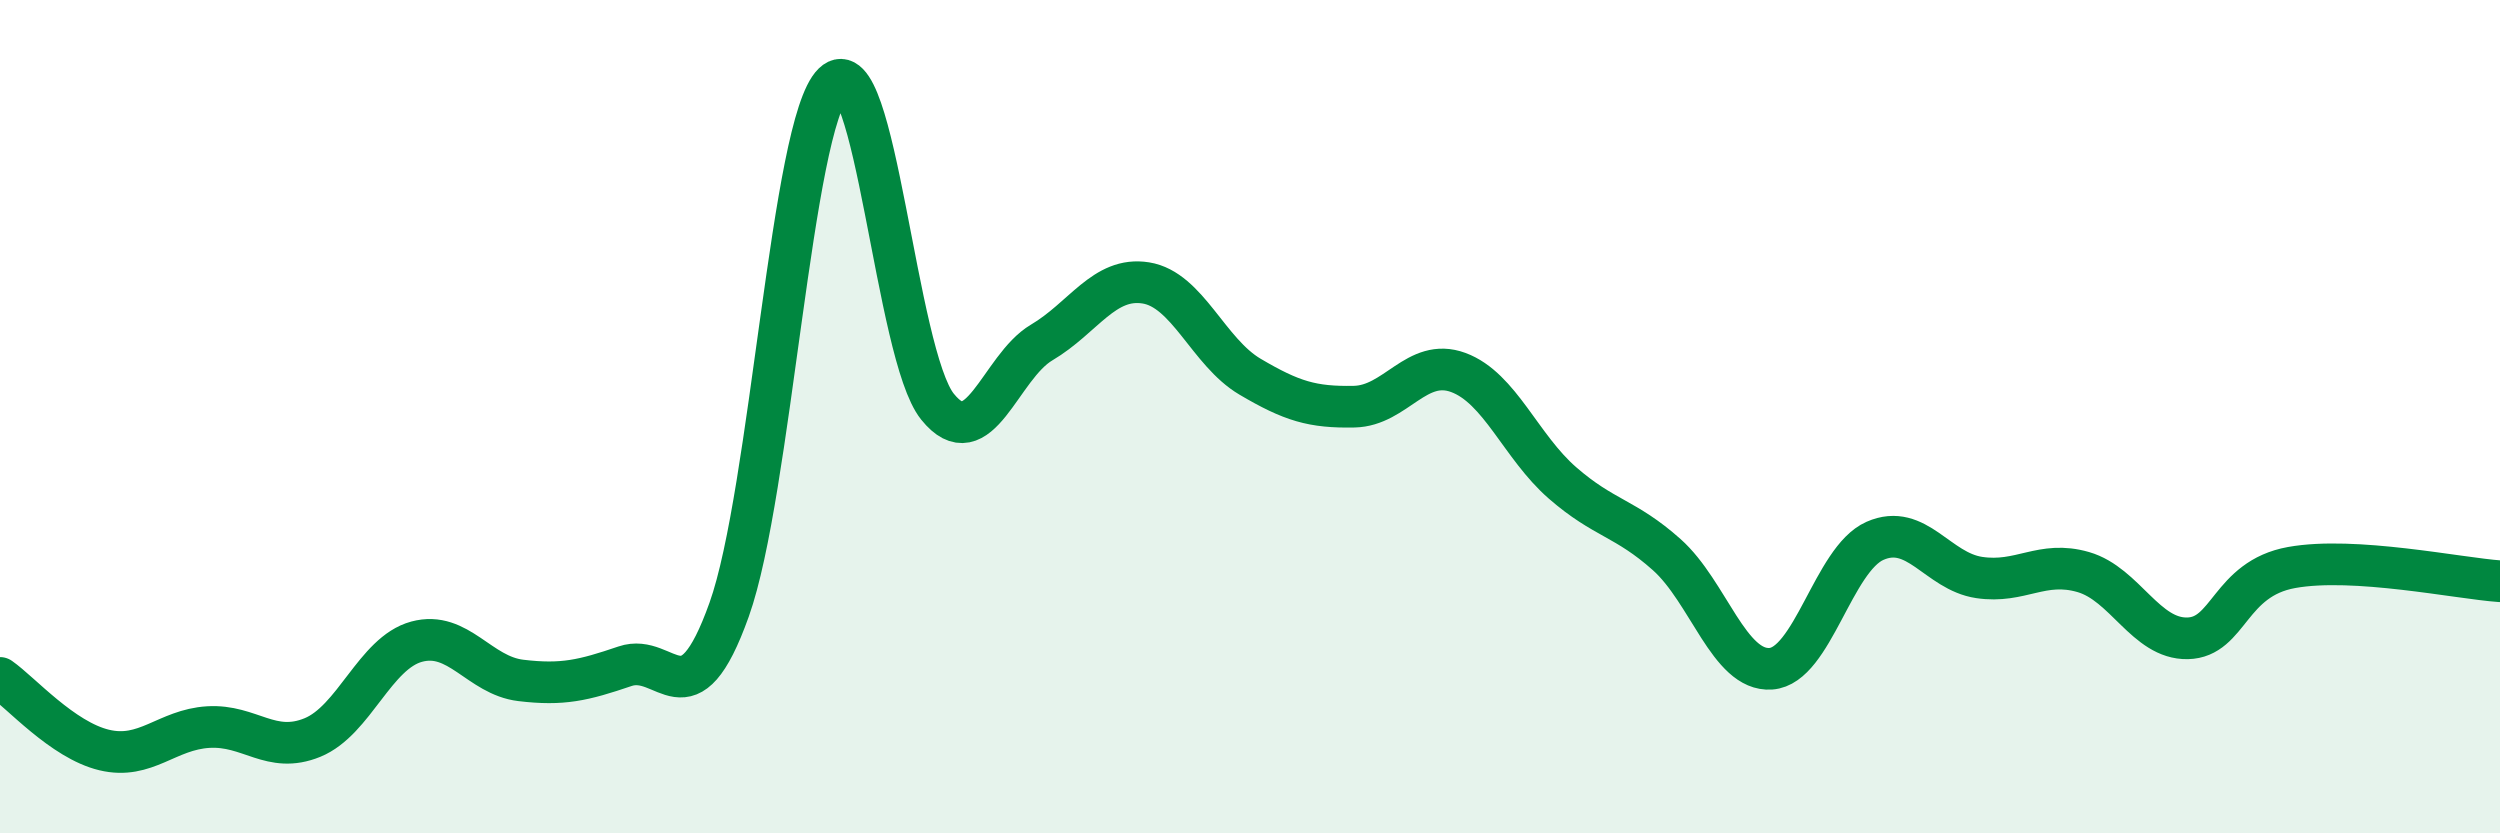
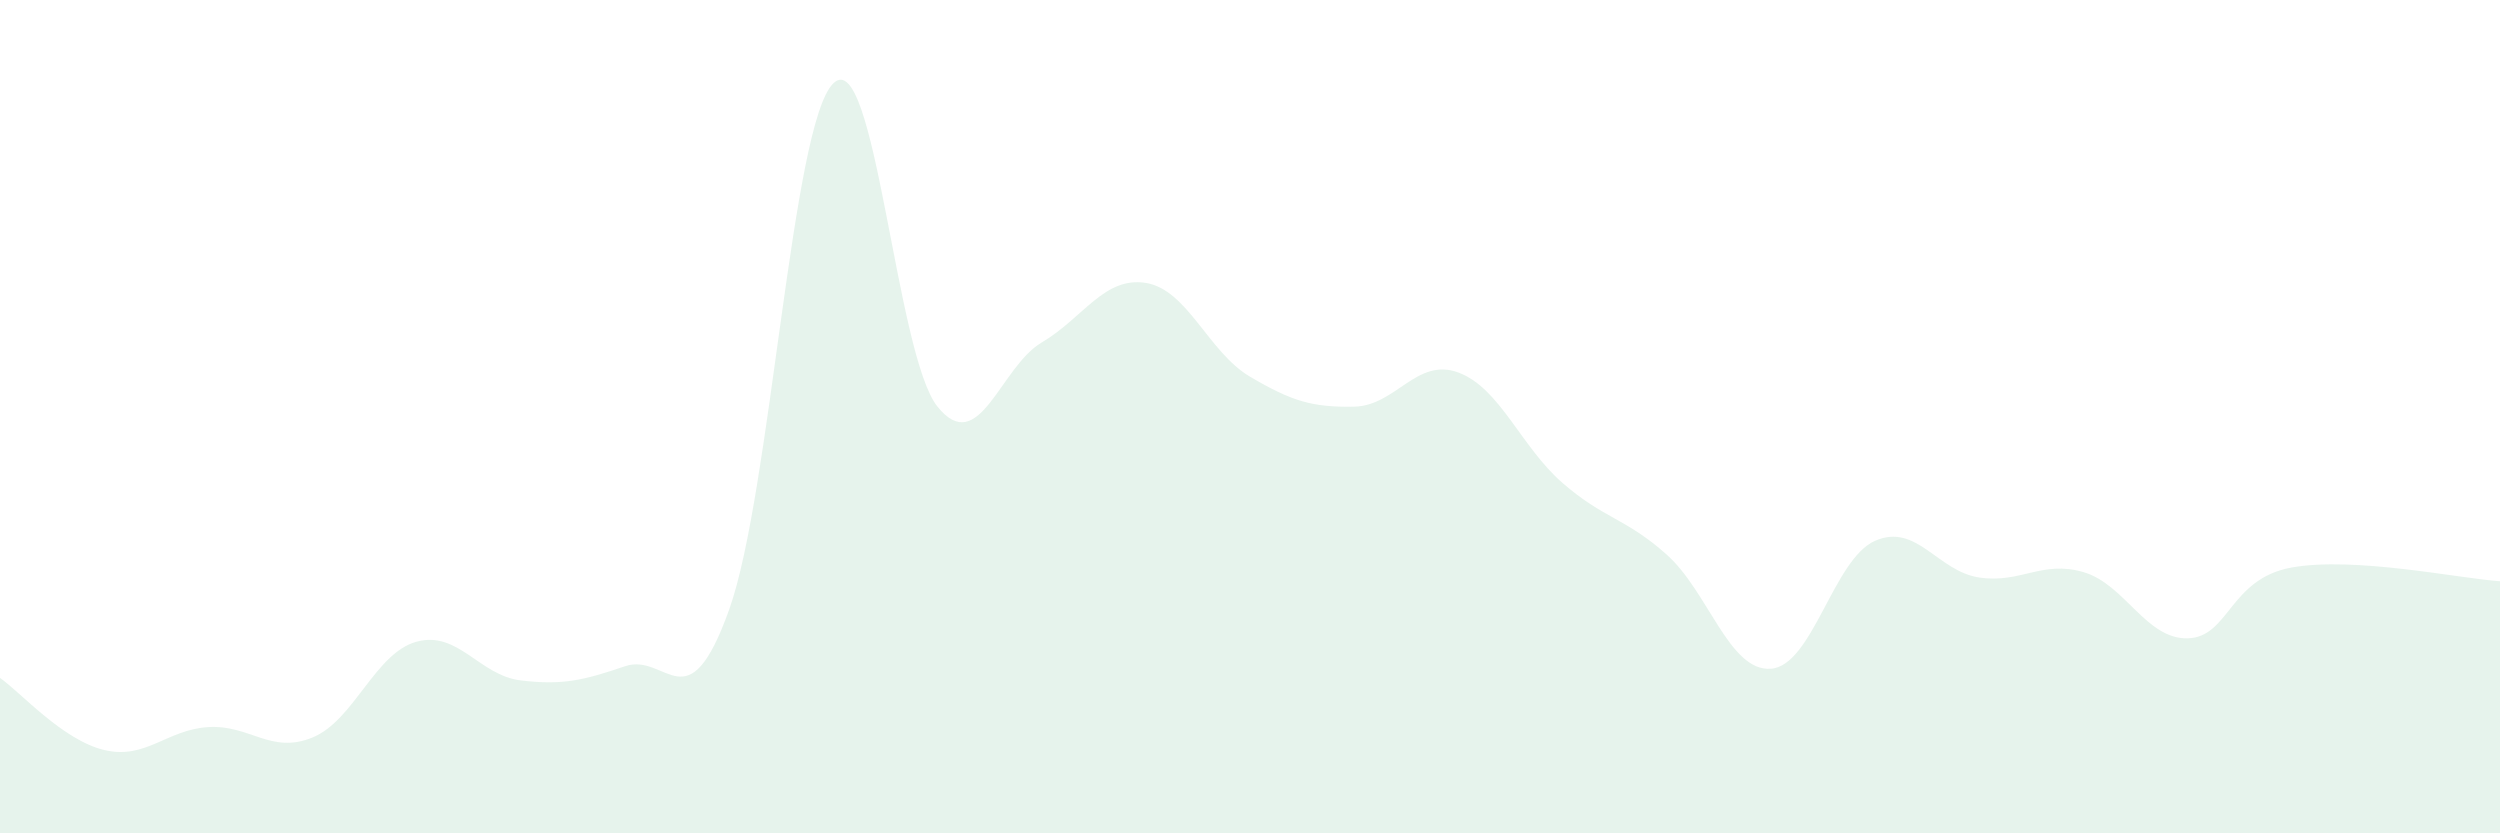
<svg xmlns="http://www.w3.org/2000/svg" width="60" height="20" viewBox="0 0 60 20">
  <path d="M 0,16.27 C 0.5,16.62 1.5,17.76 2.5,18 C 3.5,18.24 4,17.51 5,17.45 C 6,17.39 6.5,18.11 7.5,17.7 C 8.5,17.29 9,15.67 10,15.4 C 11,15.13 11.5,16.21 12.5,16.33 C 13.5,16.45 14,16.33 15,15.99 C 16,15.65 16.5,17.43 17.5,14.63 C 18.5,11.83 19,2.97 20,2 C 21,1.03 21.5,8.52 22.5,9.76 C 23.5,11 24,8.81 25,8.22 C 26,7.63 26.5,6.63 27.5,6.79 C 28.5,6.95 29,8.45 30,9.04 C 31,9.63 31.5,9.78 32.5,9.76 C 33.5,9.74 34,8.57 35,8.94 C 36,9.31 36.5,10.72 37.5,11.59 C 38.5,12.46 39,12.42 40,13.31 C 41,14.2 41.5,16.12 42.5,16.05 C 43.5,15.98 44,13.42 45,12.98 C 46,12.54 46.5,13.71 47.5,13.86 C 48.5,14.01 49,13.44 50,13.73 C 51,14.02 51.5,15.34 52.5,15.32 C 53.5,15.3 53.5,13.89 55,13.62 C 56.5,13.35 59,13.88 60,13.95L60 20L0 20Z" fill="#008740" opacity="0.1" stroke-linecap="round" stroke-linejoin="round" />
-   <path d="M 0,16.27 C 0.5,16.62 1.5,17.76 2.5,18 C 3.5,18.24 4,17.51 5,17.45 C 6,17.39 6.5,18.11 7.5,17.7 C 8.5,17.29 9,15.67 10,15.4 C 11,15.13 11.5,16.21 12.5,16.33 C 13.5,16.45 14,16.33 15,15.99 C 16,15.65 16.5,17.43 17.5,14.63 C 18.5,11.83 19,2.97 20,2 C 21,1.03 21.5,8.52 22.5,9.76 C 23.5,11 24,8.81 25,8.22 C 26,7.63 26.5,6.63 27.5,6.79 C 28.5,6.95 29,8.45 30,9.04 C 31,9.63 31.5,9.78 32.5,9.76 C 33.5,9.74 34,8.57 35,8.94 C 36,9.31 36.5,10.72 37.5,11.59 C 38.5,12.46 39,12.42 40,13.31 C 41,14.2 41.5,16.12 42.5,16.05 C 43.5,15.98 44,13.42 45,12.98 C 46,12.54 46.5,13.71 47.5,13.86 C 48.5,14.01 49,13.44 50,13.73 C 51,14.02 51.5,15.34 52.5,15.32 C 53.5,15.3 53.5,13.89 55,13.62 C 56.5,13.35 59,13.88 60,13.95" stroke="#008740" stroke-width="1" fill="none" stroke-linecap="round" stroke-linejoin="round" />
</svg>